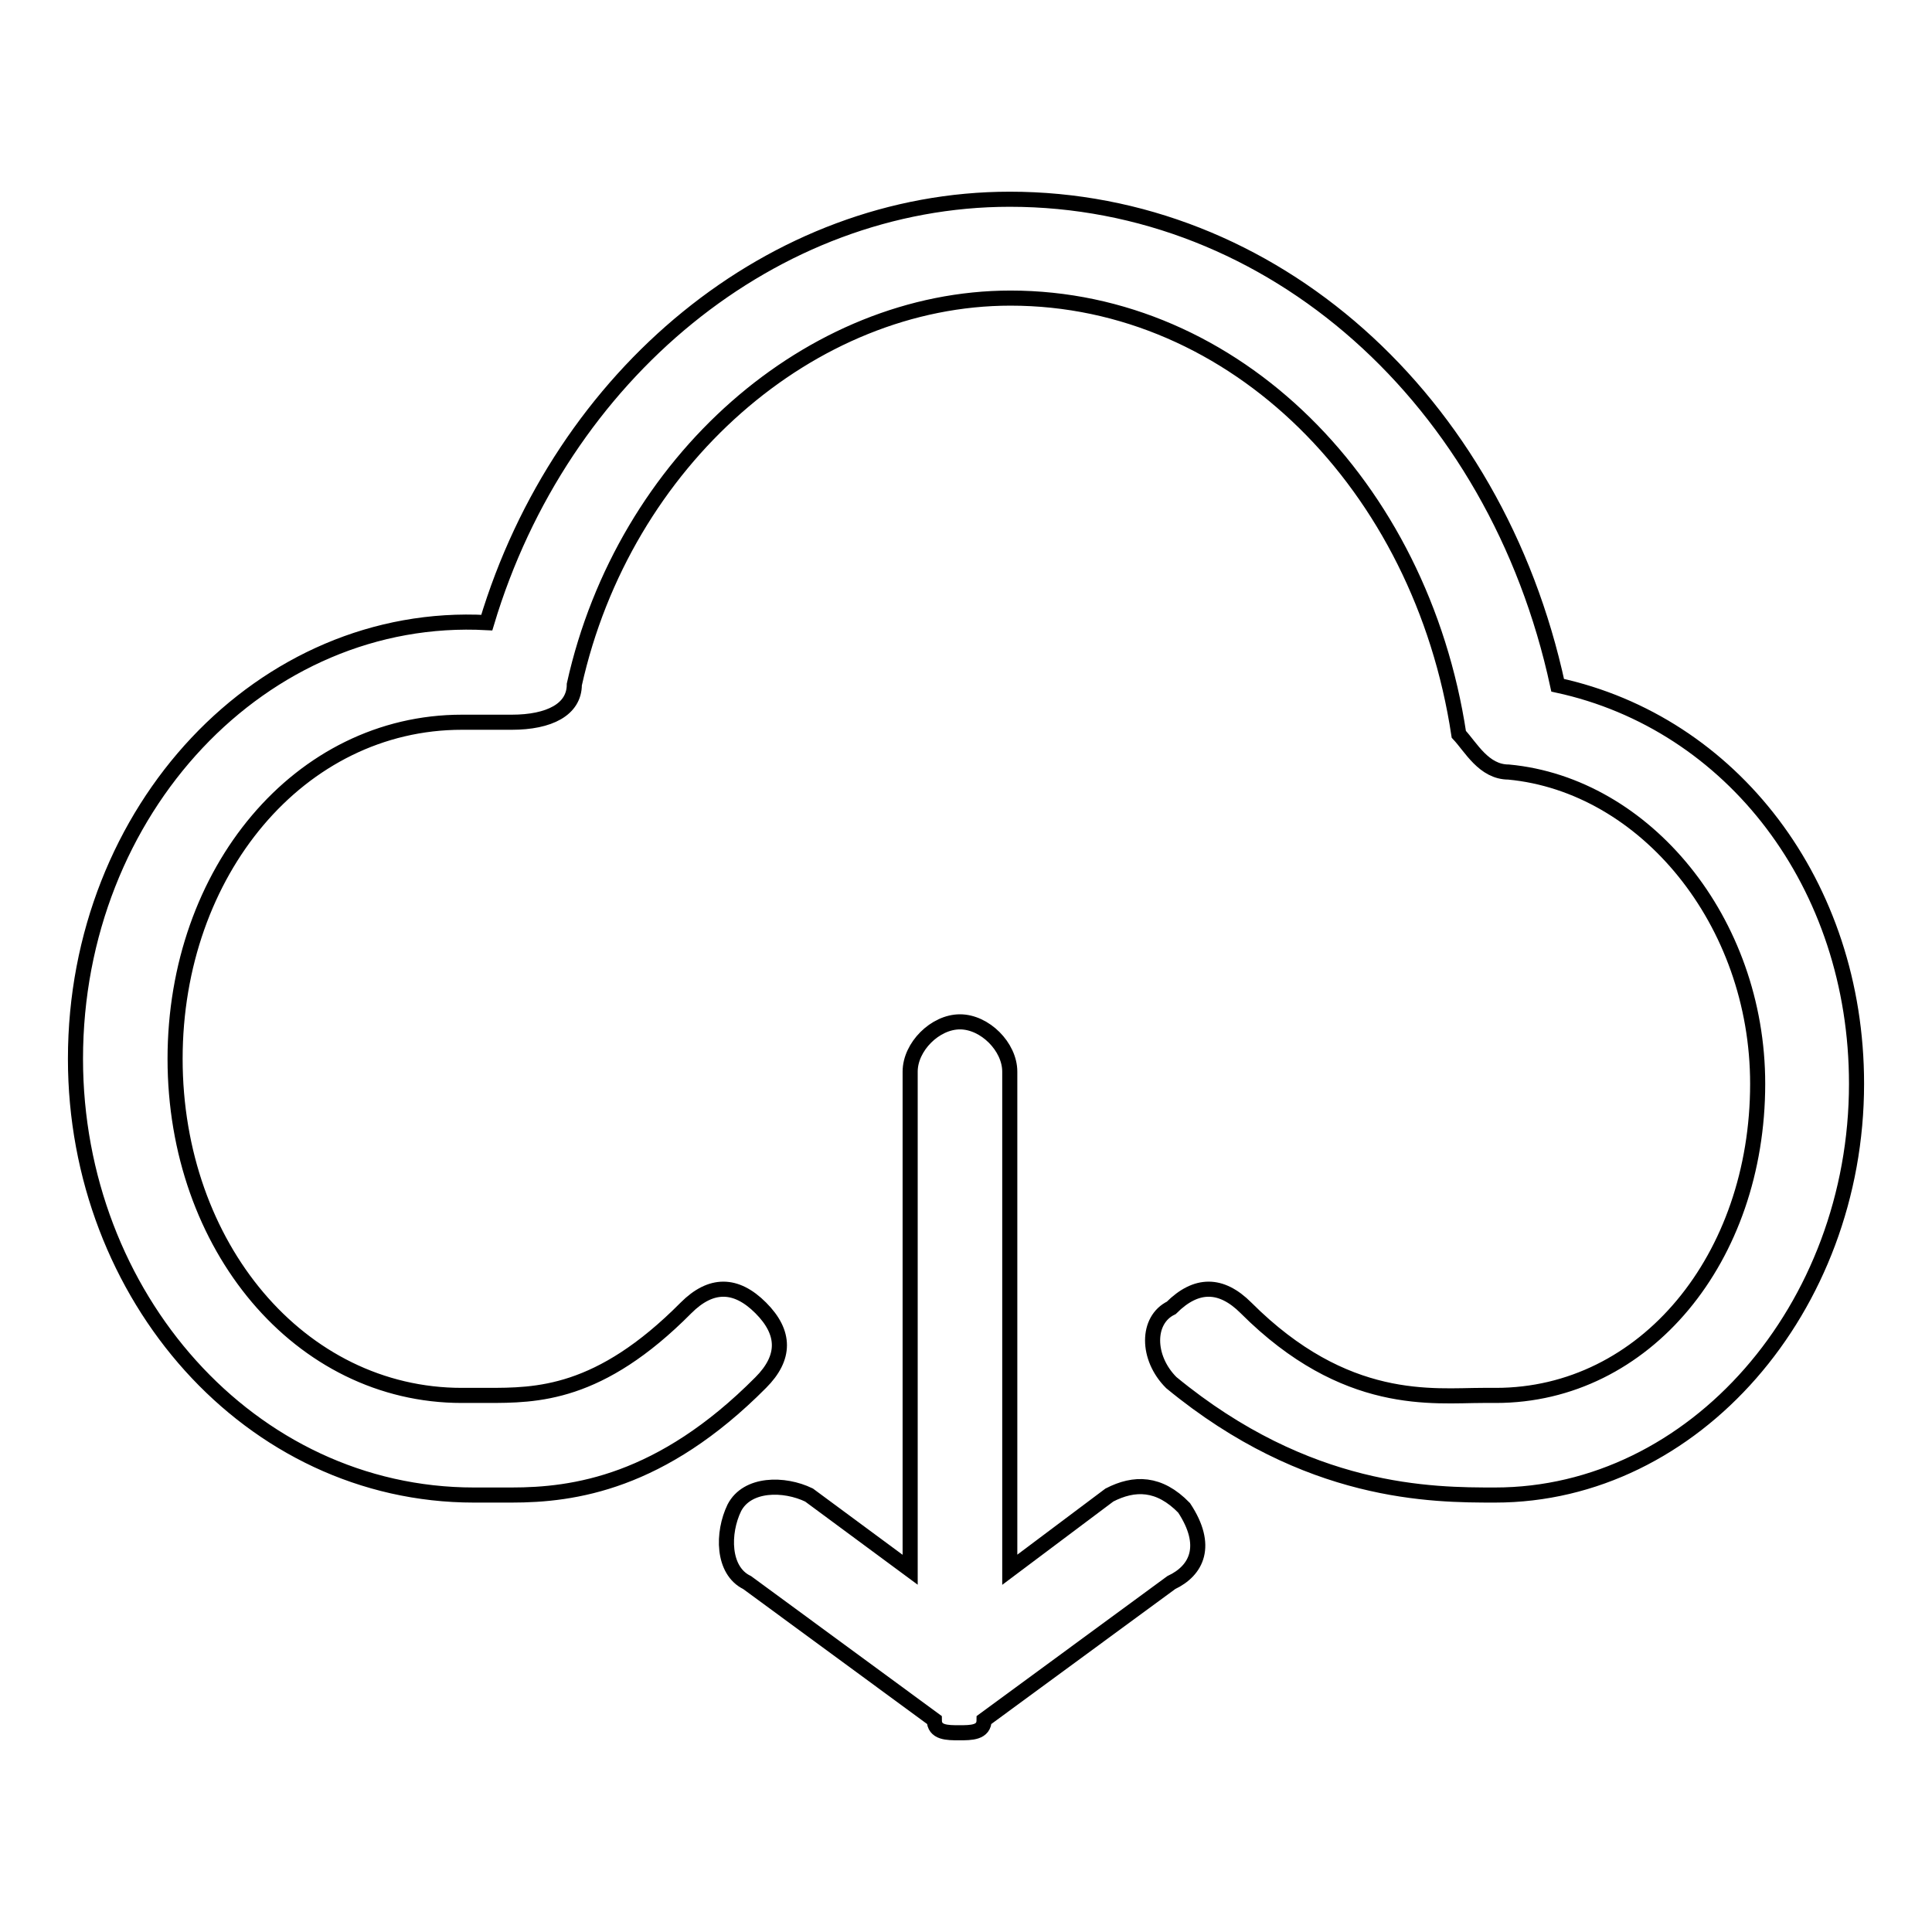
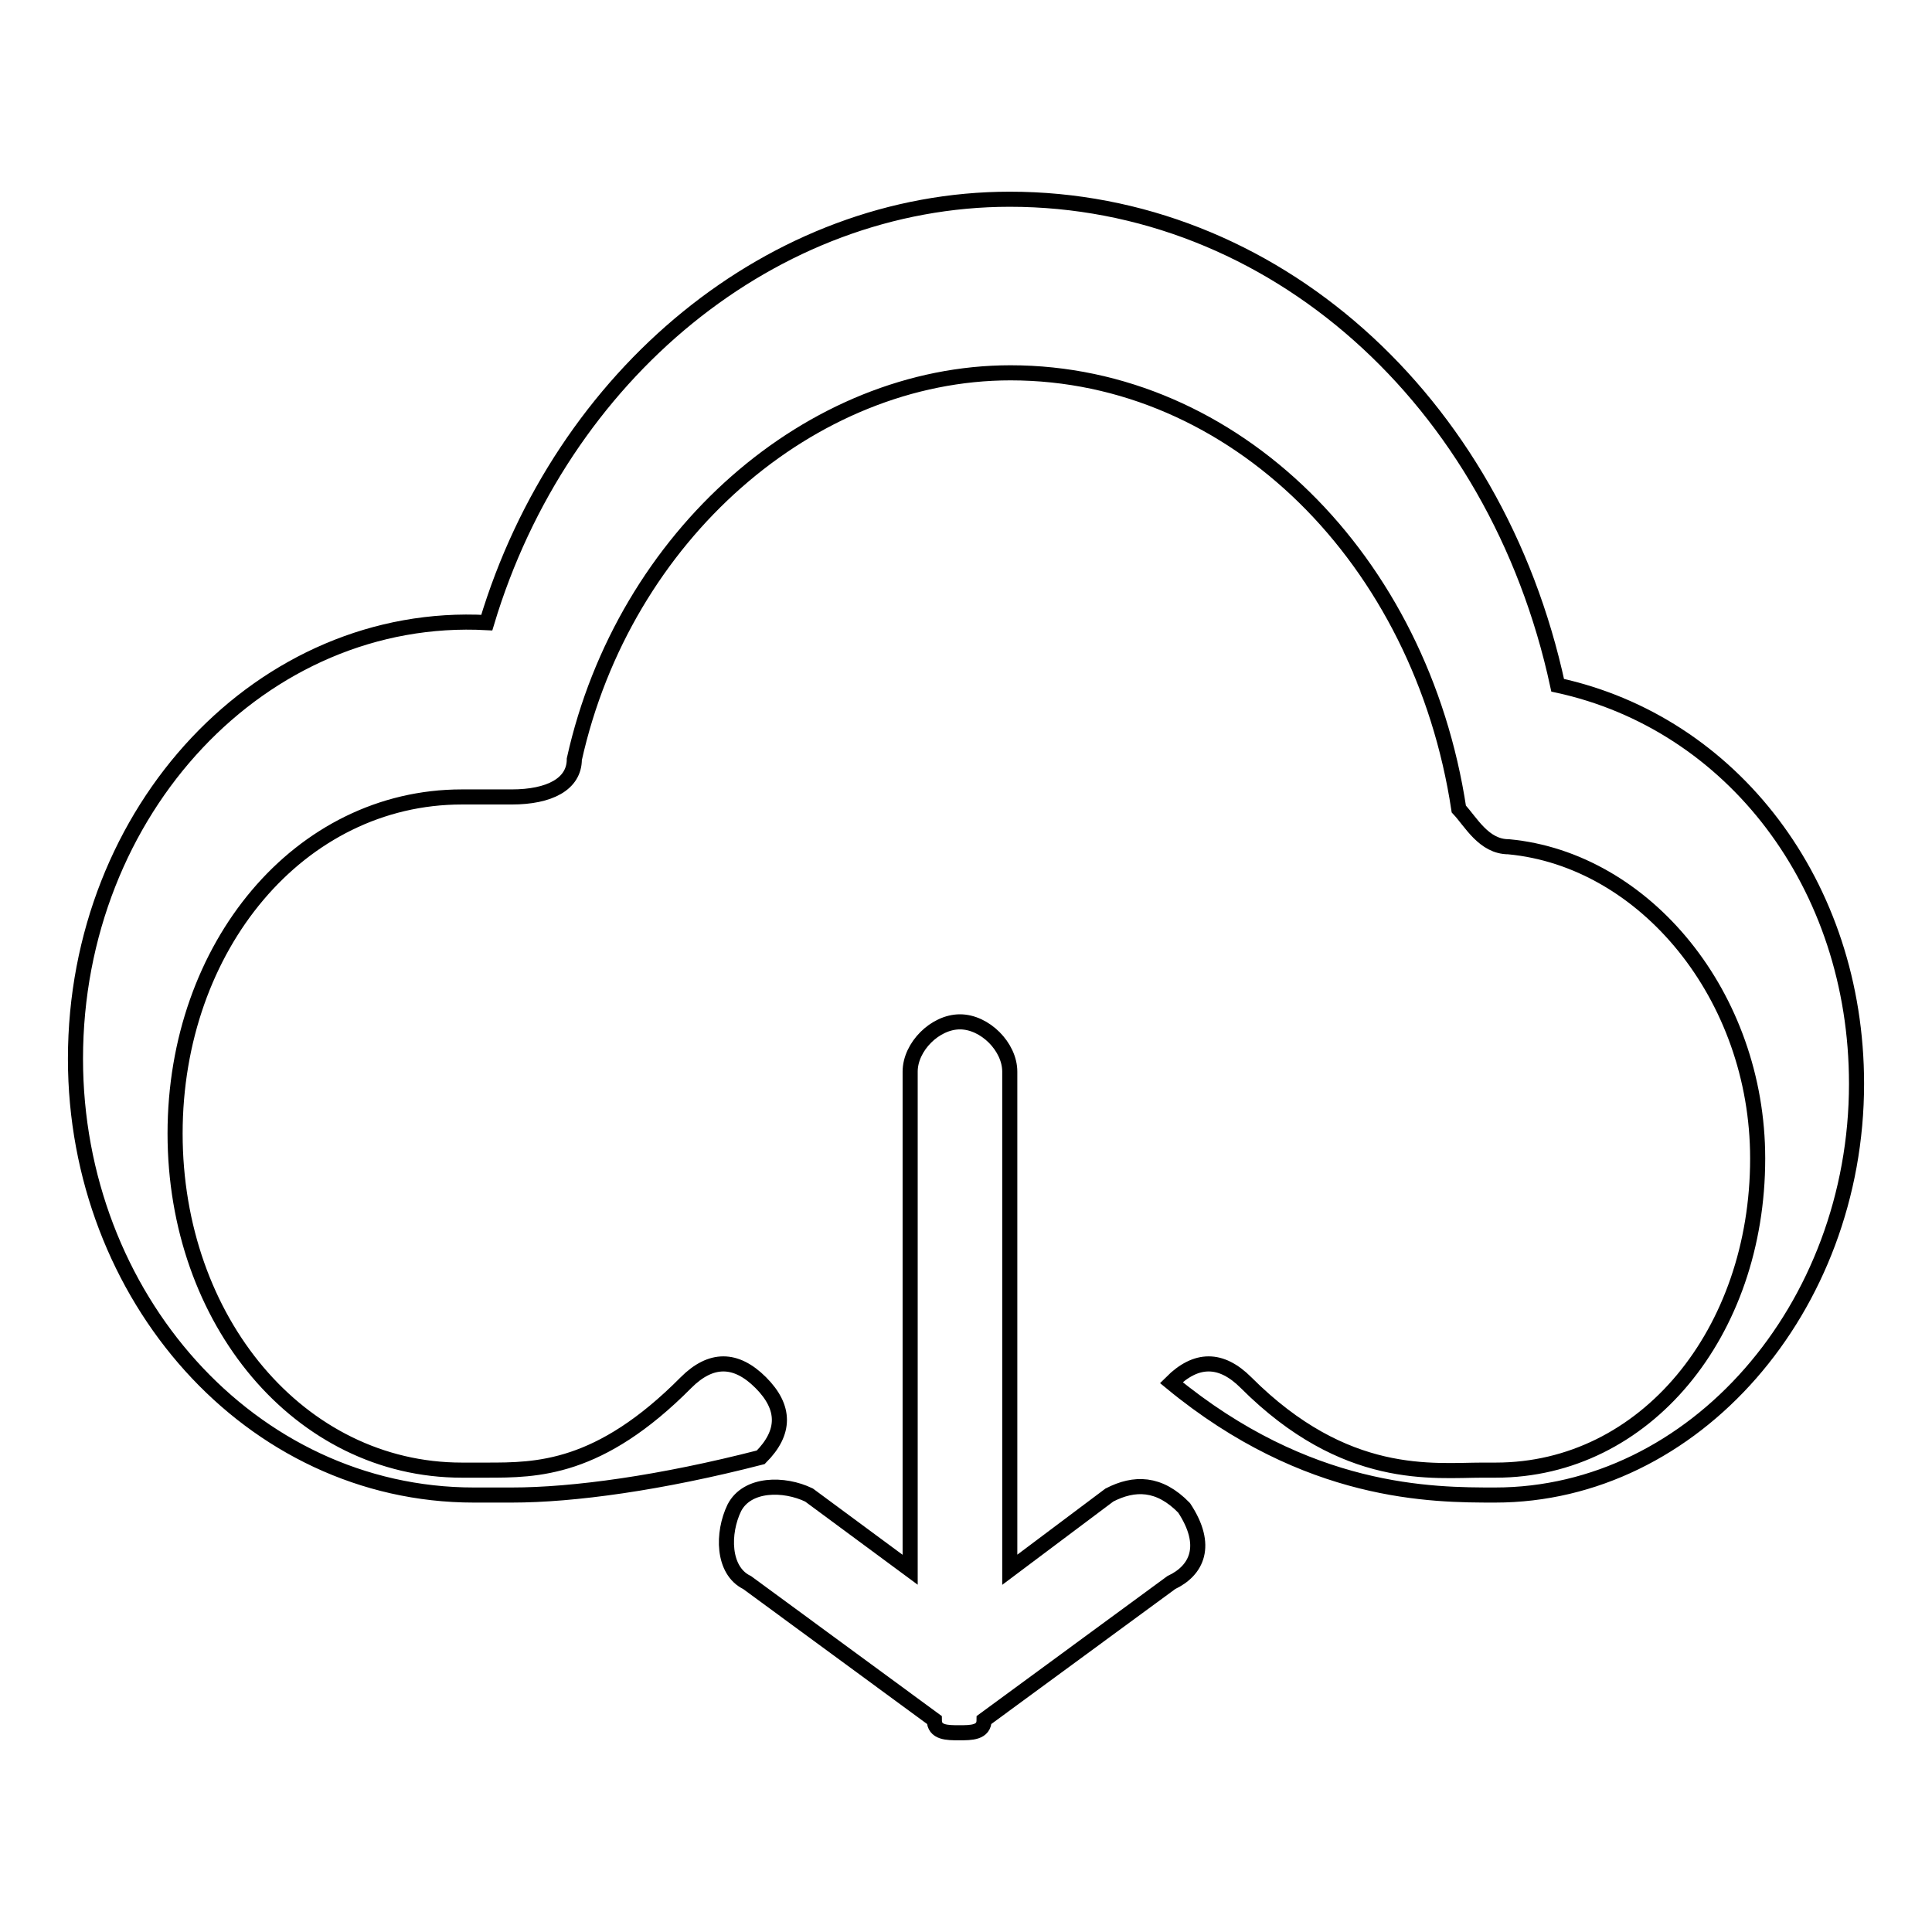
<svg xmlns="http://www.w3.org/2000/svg" version="1.1" x="0px" y="0px" viewBox="0 0 256 256" enable-background="new 0 0 256 256" xml:space="preserve">
  <g>
-     <path stroke-width="2" fill-opacity="0" stroke="#000000" d="M120.6,208v-66c0-3.3,3.3-6.6,6.6-6.6s6.6,3.3,6.6,6.6v66l13.2-9.9c3.3-1.7,6.6-1.7,9.9,1.7 c3.3,5,1.7,8.3-1.7,9.9l-24.8,18.2c0,1.7-1.7,1.7-3.3,1.7s-3.3,0-3.3-1.7l-24.8-18.2c-3.3-1.6-3.3-6.6-1.7-9.9 c1.7-3.3,6.6-3.3,9.9-1.7L120.6,208L120.6,208z M67.8,198.1h-5c-29.7,0-52.8-26.4-52.8-57.8c0-33,24.8-59.4,54.5-57.8 c9.9-33,38-56.1,69.3-56.1c34.7,0,64.4,26.4,72.6,64.4c23.1,5,39.6,26.4,39.6,52.8c0,29.7-21.5,54.5-47.9,54.5 c-8.3,0-24.8,0-42.9-14.9c-3.3-3.3-3.3-8.3,0-9.9c3.3-3.3,6.6-3.3,9.9,0c13.2,13.2,24.8,11.6,31.4,11.6h1.7 c19.8,0,34.7-18.2,34.7-41.3c0-21.5-14.9-39.6-33-41.3c-3.3,0-5-3.3-6.6-5c-5-33-29.7-57.8-59.4-57.8c-26.4,0-51.2,21.5-57.8,51.2 c0,3.3-3.3,5-8.3,5h-6.6c-21.5,0-38,19.8-38,44.6c0,24.8,16.5,44.6,38,44.6h3.3c6.6,0,14.9,0,26.4-11.6c3.3-3.3,6.6-3.3,9.9,0 c3.3,3.3,3.3,6.6,0,9.9C87.6,196.5,76,198.1,67.8,198.1z" />
+     <path stroke-width="2" fill-opacity="0" stroke="#000000" d="M120.6,208v-66c0-3.3,3.3-6.6,6.6-6.6s6.6,3.3,6.6,6.6v66l13.2-9.9c3.3-1.7,6.6-1.7,9.9,1.7 c3.3,5,1.7,8.3-1.7,9.9l-24.8,18.2c0,1.7-1.7,1.7-3.3,1.7s-3.3,0-3.3-1.7l-24.8-18.2c-3.3-1.6-3.3-6.6-1.7-9.9 c1.7-3.3,6.6-3.3,9.9-1.7L120.6,208L120.6,208z M67.8,198.1h-5c-29.7,0-52.8-26.4-52.8-57.8c0-33,24.8-59.4,54.5-57.8 c9.9-33,38-56.1,69.3-56.1c34.7,0,64.4,26.4,72.6,64.4c23.1,5,39.6,26.4,39.6,52.8c0,29.7-21.5,54.5-47.9,54.5 c-8.3,0-24.8,0-42.9-14.9c3.3-3.3,6.6-3.3,9.9,0c13.2,13.2,24.8,11.6,31.4,11.6h1.7 c19.8,0,34.7-18.2,34.7-41.3c0-21.5-14.9-39.6-33-41.3c-3.3,0-5-3.3-6.6-5c-5-33-29.7-57.8-59.4-57.8c-26.4,0-51.2,21.5-57.8,51.2 c0,3.3-3.3,5-8.3,5h-6.6c-21.5,0-38,19.8-38,44.6c0,24.8,16.5,44.6,38,44.6h3.3c6.6,0,14.9,0,26.4-11.6c3.3-3.3,6.6-3.3,9.9,0 c3.3,3.3,3.3,6.6,0,9.9C87.6,196.5,76,198.1,67.8,198.1z" />
  </g>
</svg>